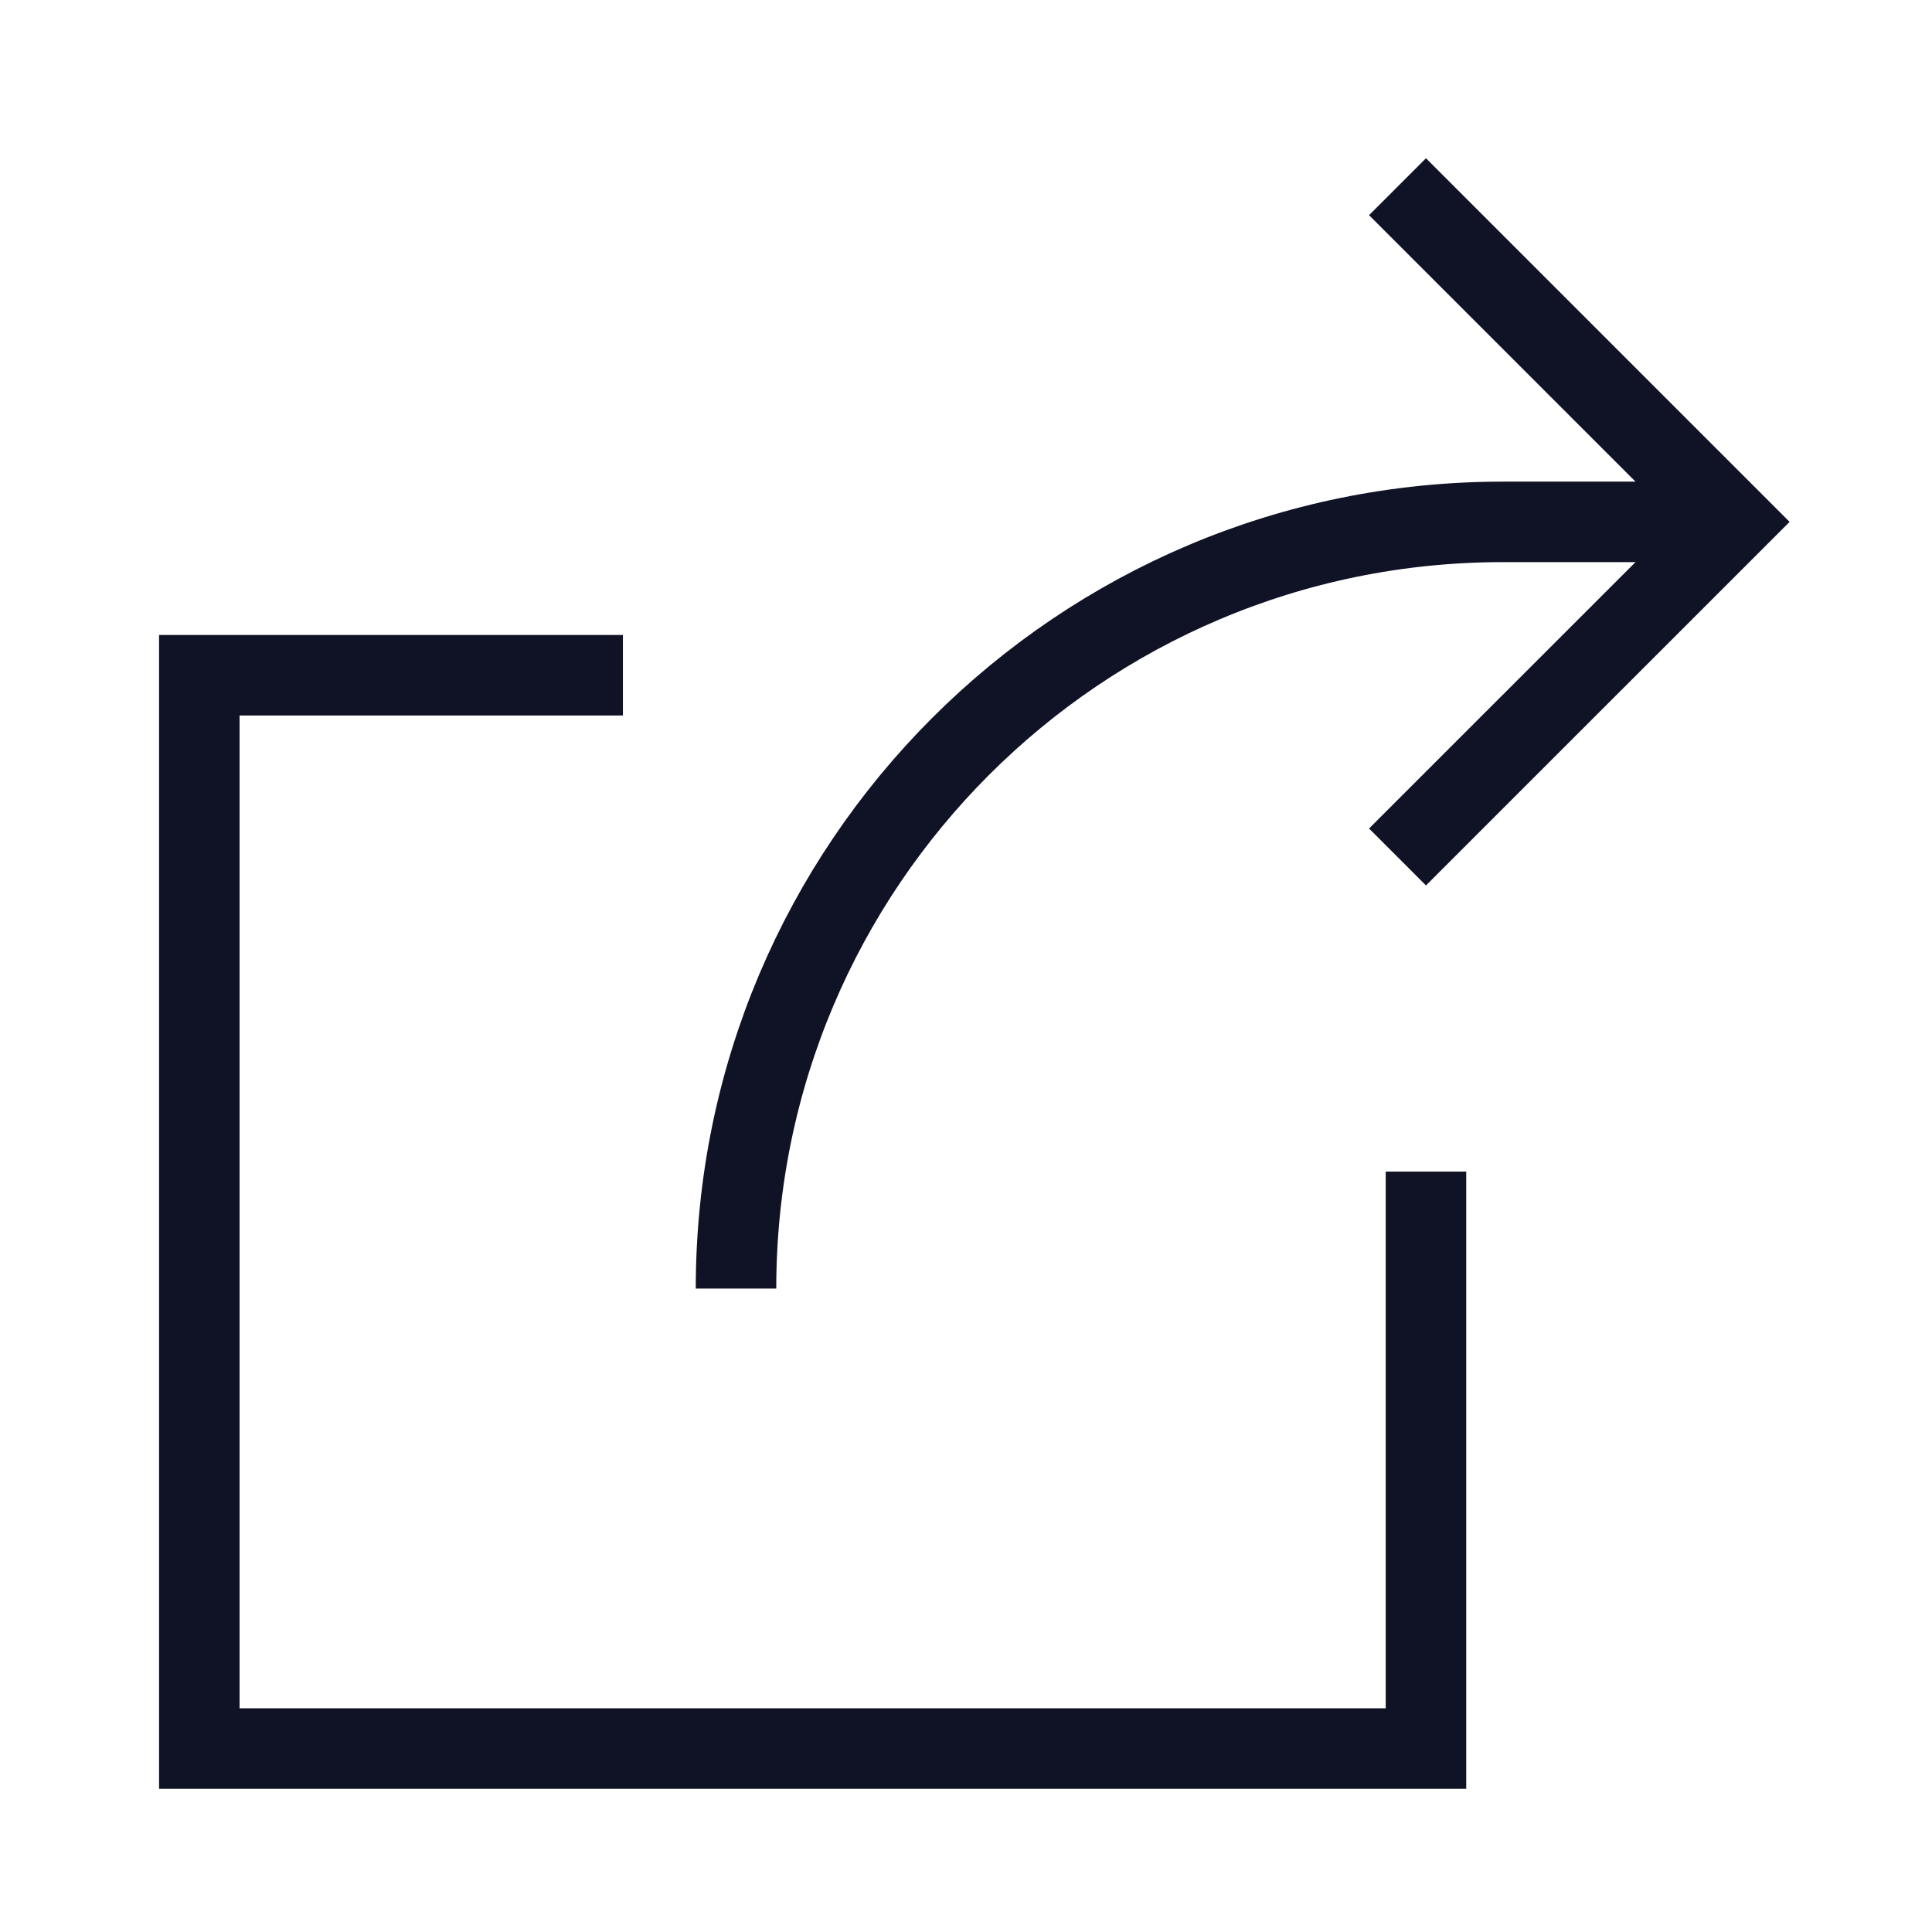
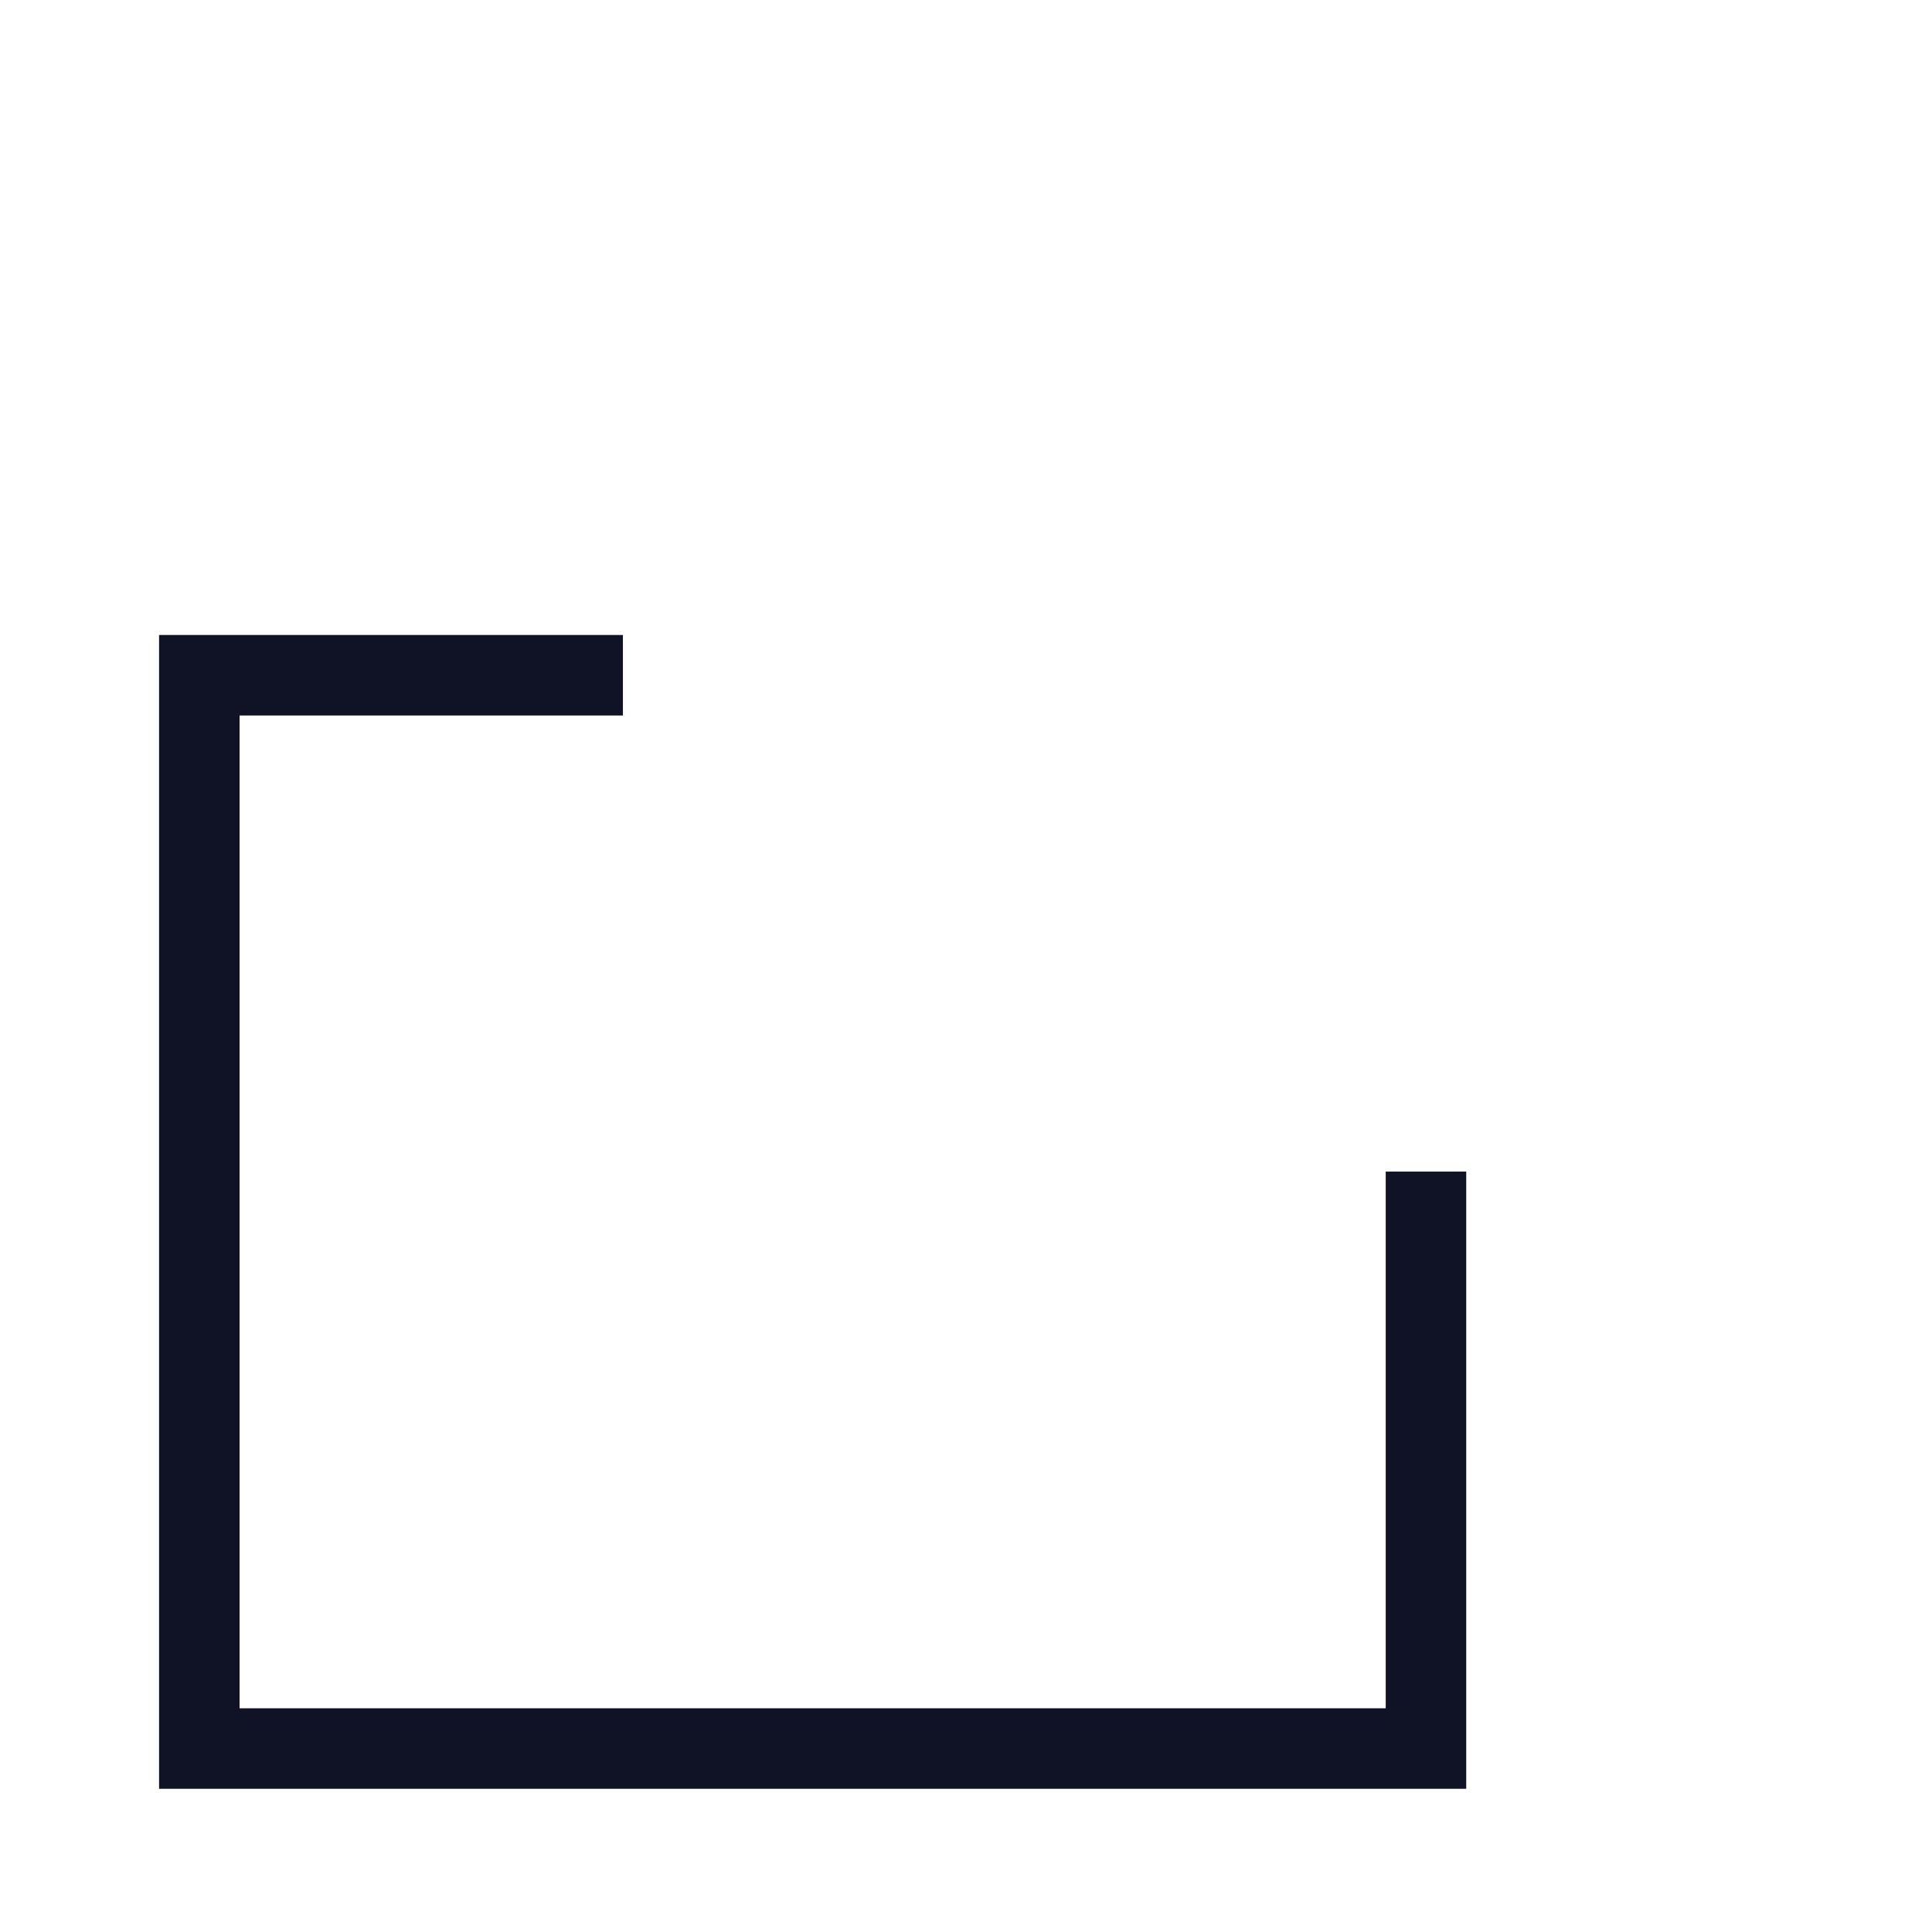
<svg xmlns="http://www.w3.org/2000/svg" width="24" height="24" viewBox="0 0 24 24">
  <g fill="none" fill-rule="evenodd" stroke="#101226">
    <path stroke-linecap="square" d="M17.714 15.054v6.667H2.476V8.388h4.762" />
-     <path d="M9.143 16.007c0-5.26 4.265-9.524 9.524-9.524h2.857" />
-     <path stroke-linecap="square" d="M17.714 10.292l3.81-3.809-3.81-3.81" />
  </g>
</svg>